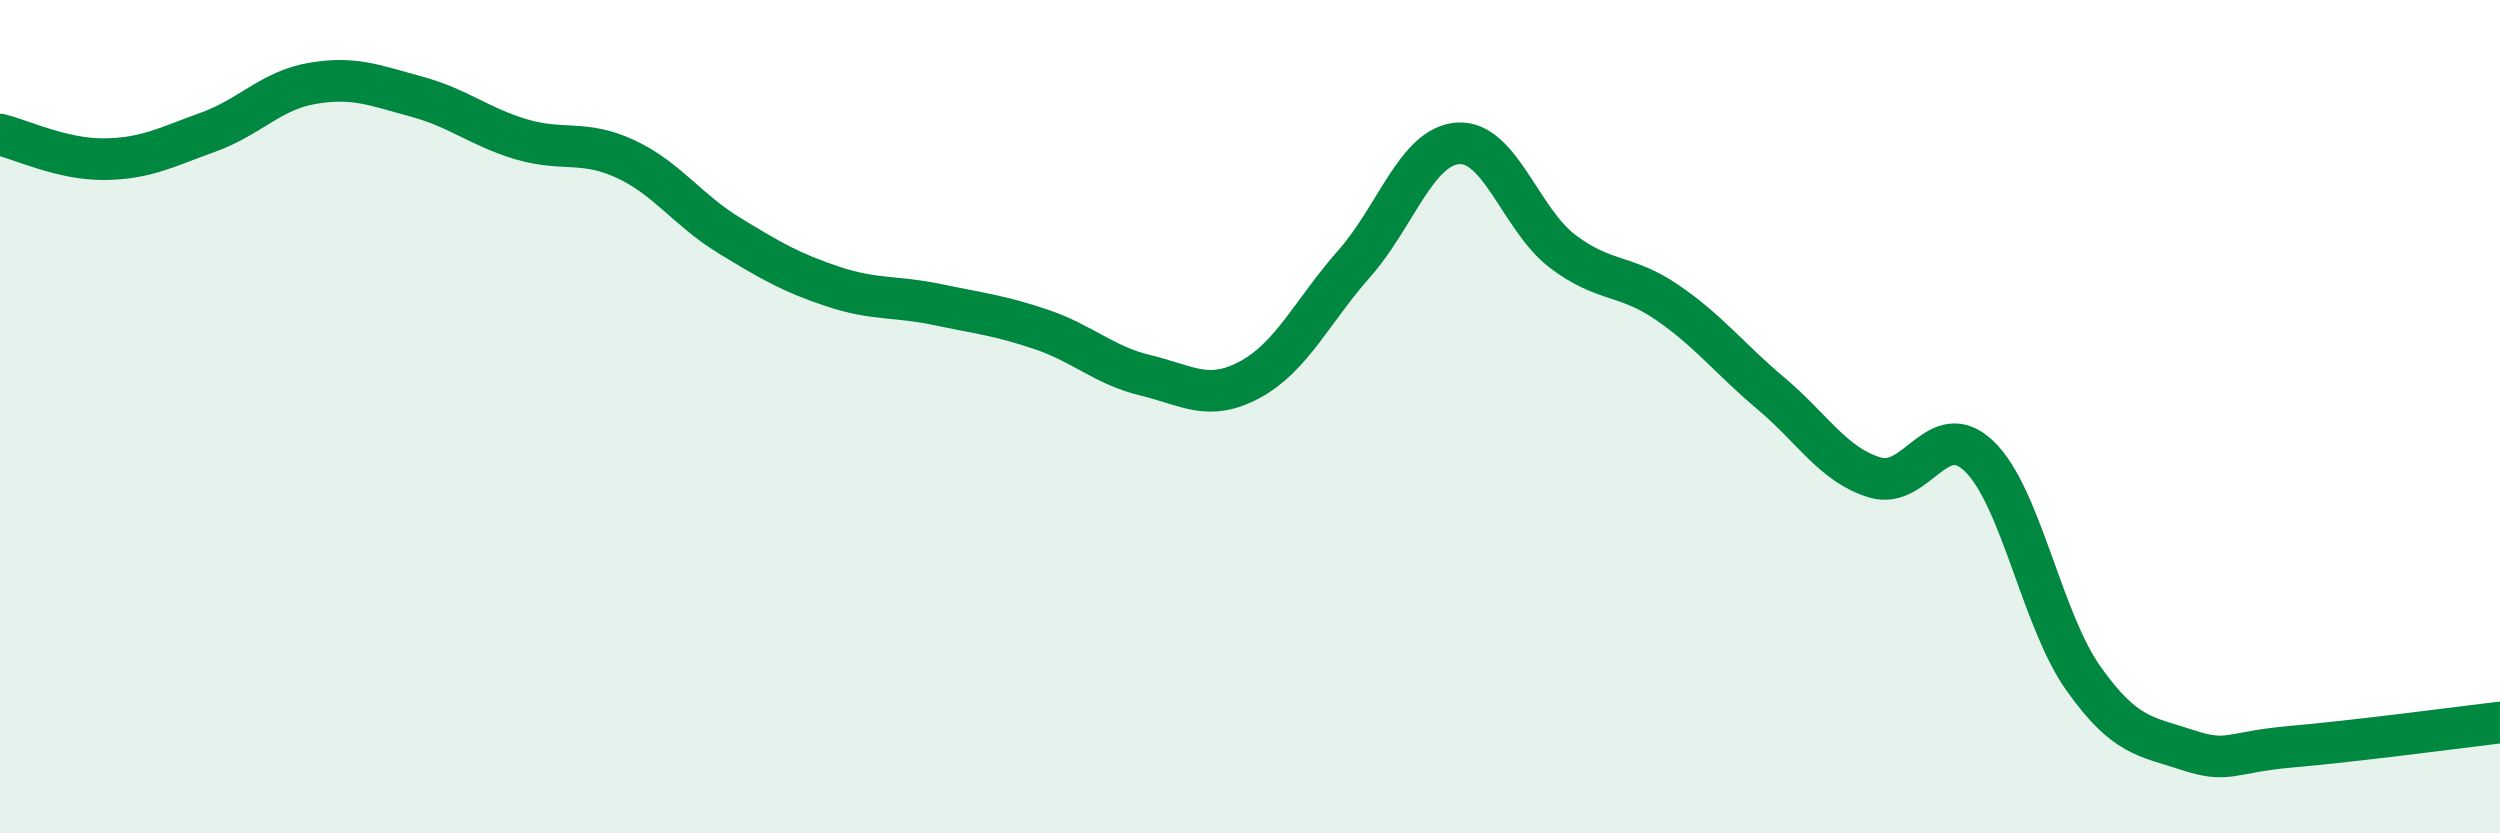
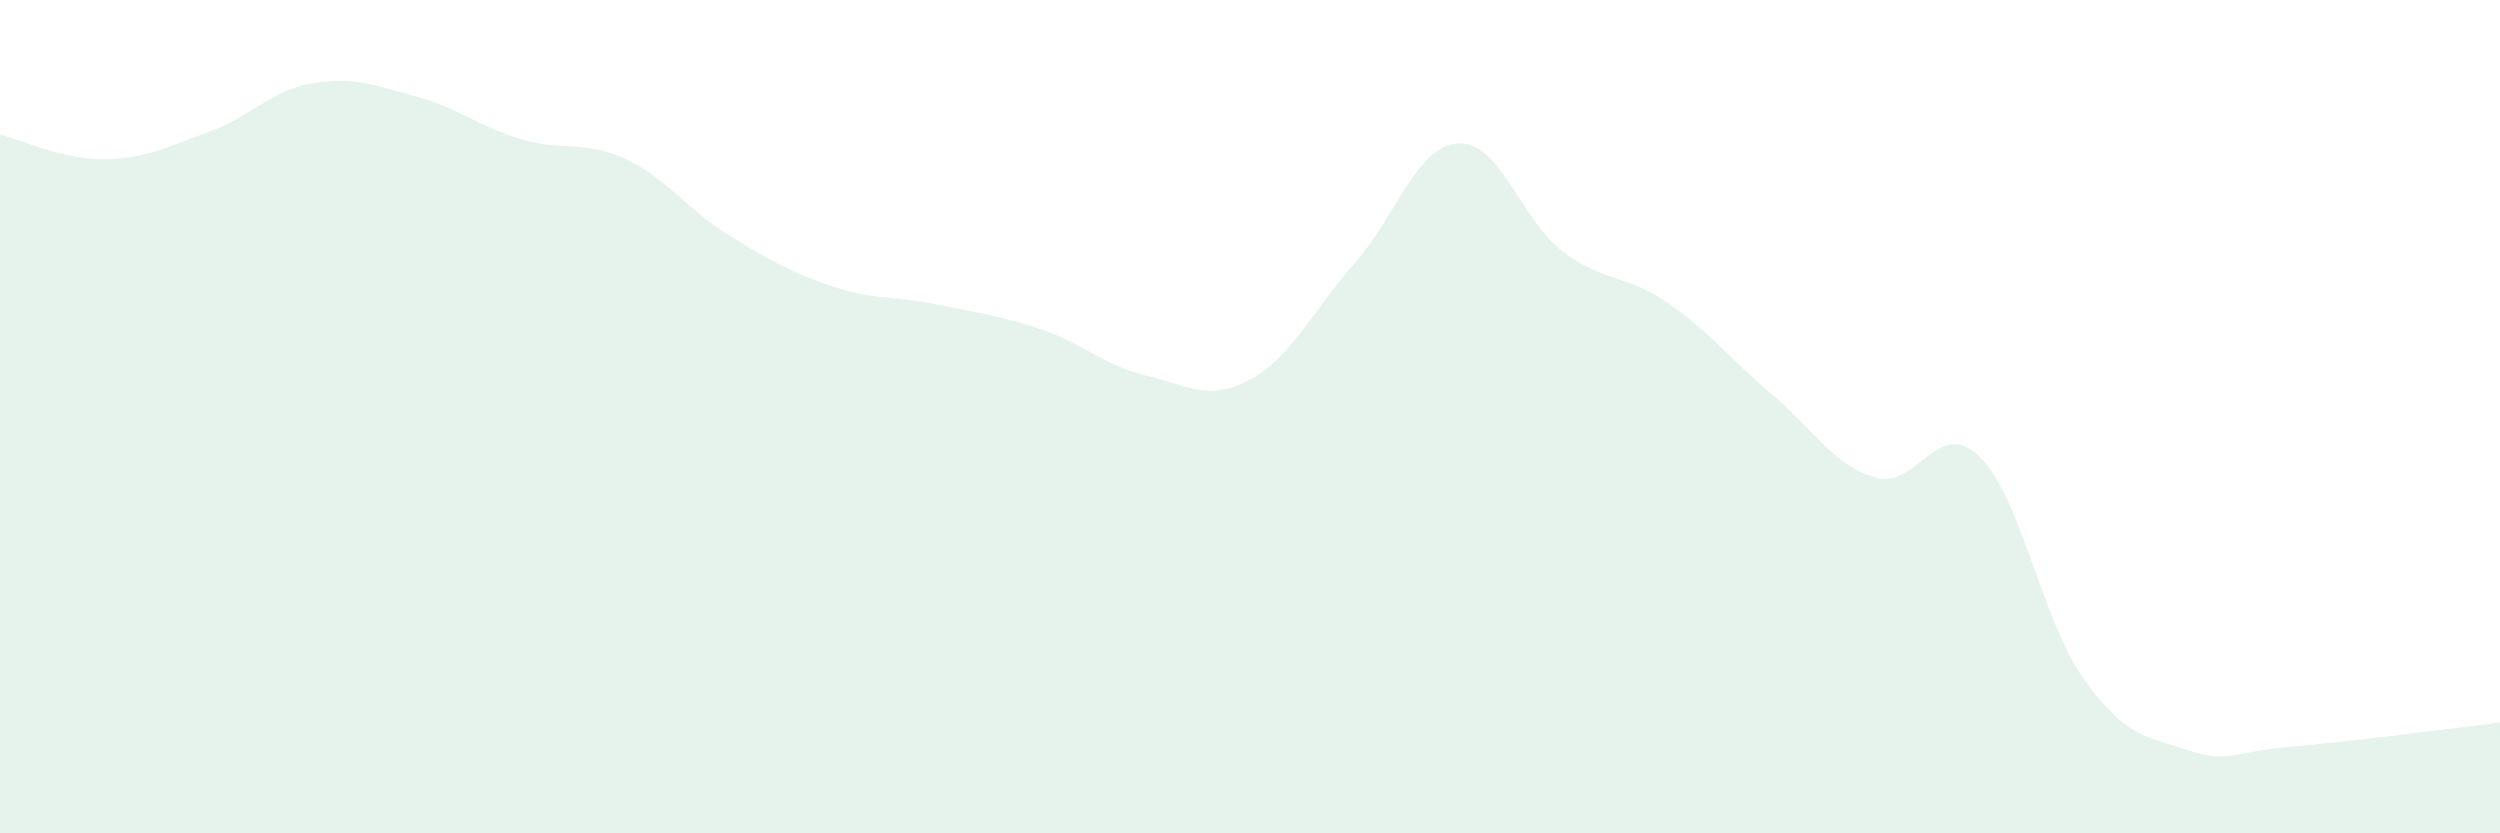
<svg xmlns="http://www.w3.org/2000/svg" width="60" height="20" viewBox="0 0 60 20">
  <path d="M 0,3.23 C 0.5,3.35 1.5,3.83 2.5,3.82 C 3.5,3.81 4,3.53 5,3.17 C 6,2.81 6.5,2.17 7.5,2 C 8.5,1.83 9,2.05 10,2.32 C 11,2.59 11.5,3.04 12.5,3.34 C 13.5,3.64 14,3.35 15,3.81 C 16,4.27 16.5,5.04 17.5,5.65 C 18.5,6.26 19,6.55 20,6.88 C 21,7.21 21.5,7.1 22.5,7.31 C 23.5,7.52 24,7.57 25,7.91 C 26,8.25 26.5,8.77 27.5,9.01 C 28.5,9.25 29,9.65 30,9.11 C 31,8.57 31.5,7.46 32.5,6.33 C 33.5,5.2 34,3.5 35,3.44 C 36,3.38 36.5,5.27 37.5,6.03 C 38.5,6.79 39,6.57 40,7.25 C 41,7.93 41.5,8.6 42.5,9.44 C 43.5,10.28 44,11.16 45,11.46 C 46,11.76 46.5,9.99 47.5,10.95 C 48.5,11.91 49,14.87 50,16.28 C 51,17.69 51.5,17.67 52.5,18 C 53.5,18.33 53.5,18.05 55,17.92 C 56.5,17.79 59,17.46 60,17.34L60 20L0 20Z" fill="#008740" opacity="0.1" stroke-linecap="round" stroke-linejoin="round" />
-   <path d="M 0,3.23 C 0.5,3.35 1.5,3.83 2.5,3.82 C 3.5,3.81 4,3.53 5,3.17 C 6,2.81 6.5,2.17 7.5,2 C 8.5,1.83 9,2.05 10,2.32 C 11,2.59 11.5,3.04 12.5,3.34 C 13.5,3.64 14,3.35 15,3.81 C 16,4.27 16.5,5.04 17.5,5.65 C 18.5,6.26 19,6.55 20,6.88 C 21,7.21 21.5,7.1 22.5,7.31 C 23.5,7.52 24,7.57 25,7.91 C 26,8.25 26.5,8.77 27.5,9.01 C 28.5,9.25 29,9.65 30,9.11 C 31,8.57 31.5,7.46 32.5,6.33 C 33.5,5.2 34,3.5 35,3.44 C 36,3.38 36.5,5.27 37.5,6.03 C 38.5,6.79 39,6.57 40,7.25 C 41,7.93 41.5,8.6 42.5,9.44 C 43.5,10.28 44,11.16 45,11.46 C 46,11.76 46.5,9.99 47.5,10.95 C 48.5,11.91 49,14.87 50,16.28 C 51,17.69 51.5,17.67 52.5,18 C 53.5,18.33 53.5,18.05 55,17.92 C 56.5,17.79 59,17.46 60,17.34" stroke="#008740" stroke-width="1" fill="none" stroke-linecap="round" stroke-linejoin="round" />
</svg>